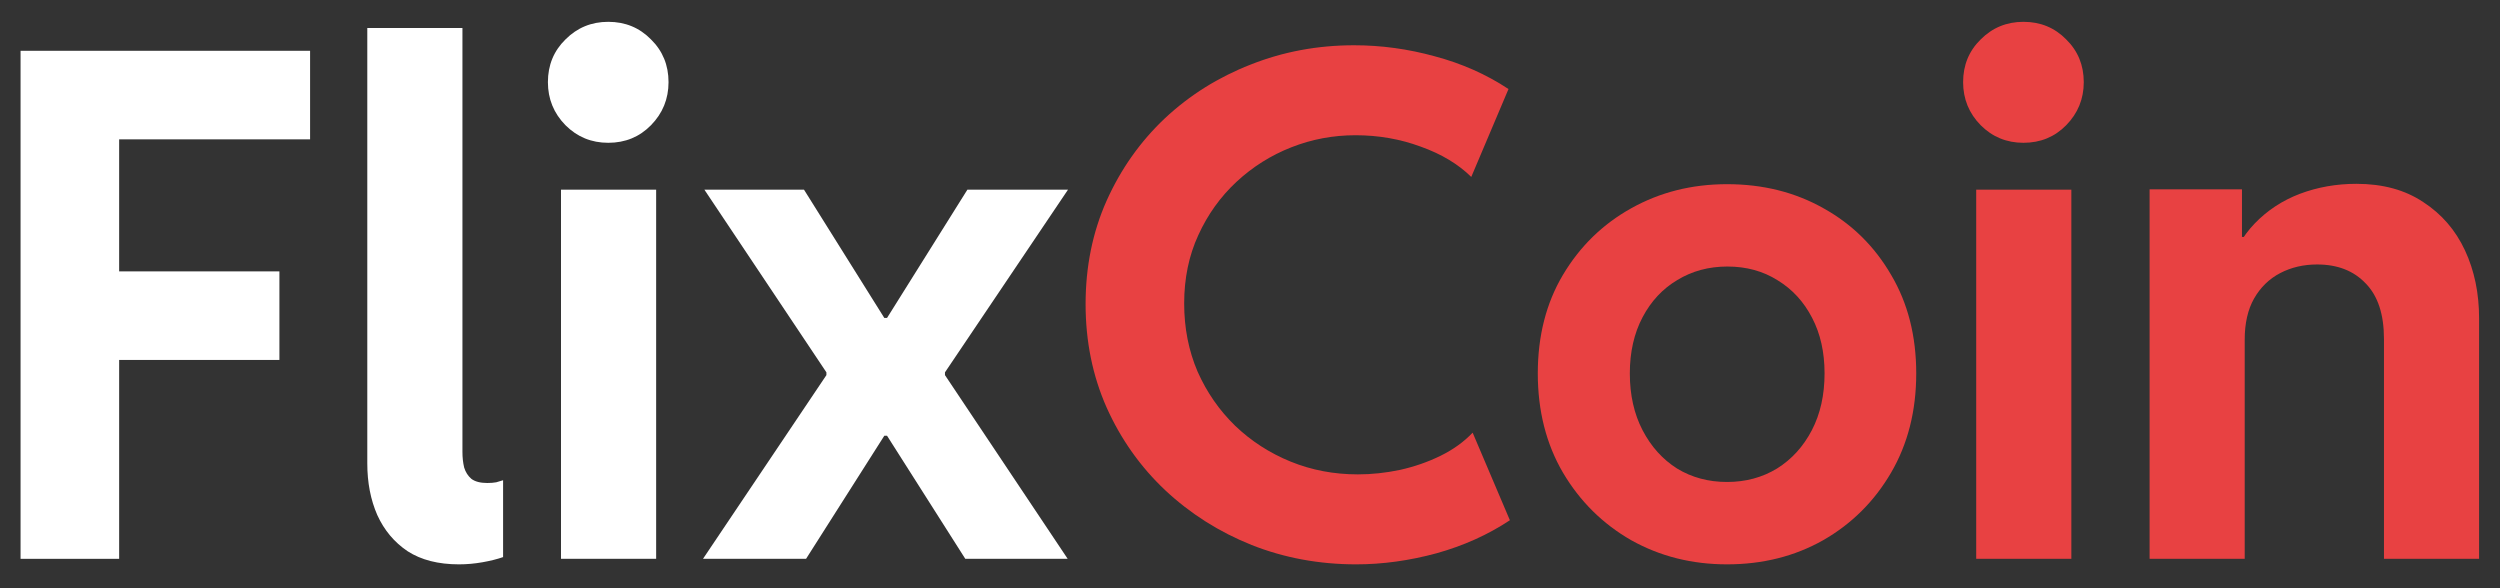
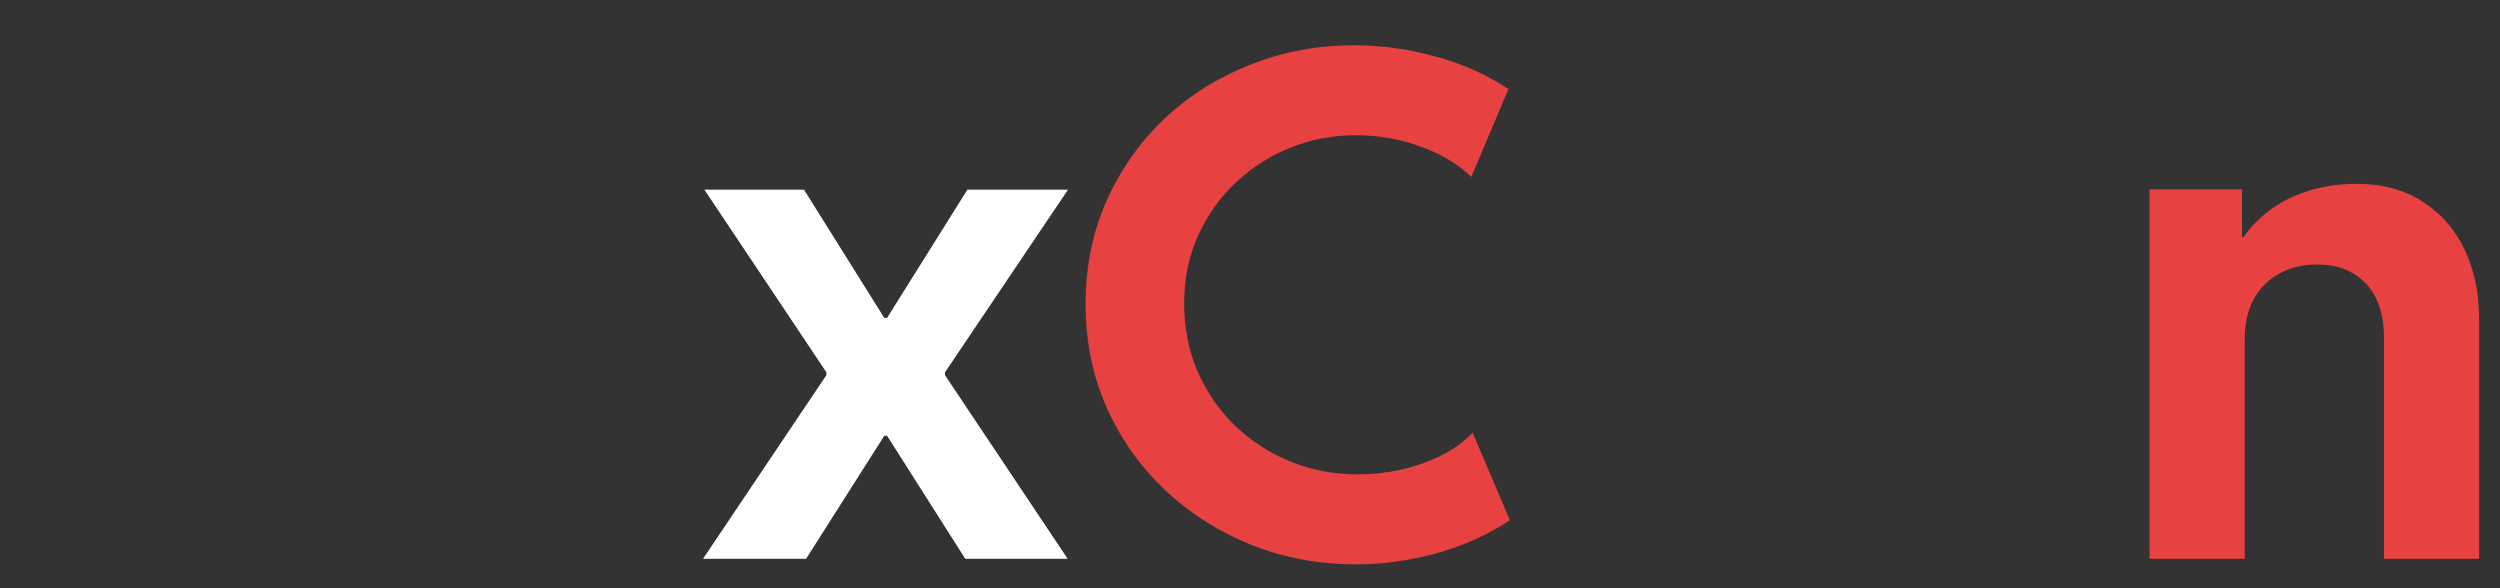
<svg xmlns="http://www.w3.org/2000/svg" width="85" height="20" viewBox="0 0 85 20" fill="none">
  <rect x="0" y="0" width="85" height="20" fill="#333333" stroke="none" />
  <path d="M73.086 19V6.438H76.227V8.055H76.766L75.758 9.25C75.93 8.594 76.231 8.043 76.66 7.598C77.09 7.152 77.602 6.816 78.195 6.59C78.797 6.363 79.438 6.25 80.117 6.25C81.016 6.25 81.773 6.457 82.391 6.871C83.016 7.277 83.488 7.824 83.809 8.512C84.129 9.199 84.289 9.969 84.289 10.82V19H81.055V11.523C81.055 10.688 80.848 10.059 80.434 9.637C80.027 9.207 79.477 8.992 78.781 8.992C78.32 8.992 77.902 9.09 77.527 9.285C77.152 9.48 76.856 9.77 76.637 10.152C76.426 10.527 76.32 10.992 76.32 11.547V19H73.086Z" fill="#E84142" />
-   <path d="M67.191 19V6.449H70.426V19H67.191ZM68.797 4.855C68.227 4.855 67.742 4.656 67.344 4.258C66.945 3.852 66.746 3.363 66.746 2.793C66.746 2.215 66.945 1.73 67.344 1.34C67.742 0.941 68.227 0.742 68.797 0.742C69.375 0.742 69.859 0.941 70.25 1.34C70.648 1.73 70.848 2.215 70.848 2.793C70.848 3.363 70.648 3.852 70.25 4.258C69.859 4.656 69.375 4.855 68.797 4.855Z" fill="#E84142" />
-   <path d="M58.719 19.188C57.523 19.188 56.438 18.914 55.461 18.367C54.492 17.812 53.719 17.047 53.141 16.07C52.57 15.094 52.285 13.969 52.285 12.695C52.285 11.422 52.57 10.305 53.141 9.344C53.719 8.375 54.492 7.621 55.461 7.082C56.438 6.535 57.523 6.262 58.719 6.262C59.938 6.262 61.031 6.535 62 7.082C62.969 7.621 63.734 8.375 64.297 9.344C64.867 10.305 65.152 11.422 65.152 12.695C65.152 13.969 64.867 15.094 64.297 16.07C63.727 17.047 62.957 17.812 61.988 18.367C61.02 18.914 59.93 19.188 58.719 19.188ZM58.719 16.387C59.352 16.387 59.918 16.234 60.418 15.93C60.918 15.617 61.312 15.184 61.602 14.629C61.891 14.074 62.035 13.43 62.035 12.695C62.035 11.977 61.895 11.348 61.613 10.809C61.332 10.262 60.941 9.836 60.441 9.531C59.949 9.219 59.379 9.062 58.73 9.062C58.098 9.062 57.531 9.215 57.031 9.52C56.531 9.816 56.137 10.238 55.848 10.785C55.559 11.332 55.414 11.969 55.414 12.695C55.414 13.43 55.559 14.074 55.848 14.629C56.137 15.184 56.527 15.617 57.02 15.93C57.52 16.234 58.086 16.387 58.719 16.387Z" fill="#E84142" />
  <path d="M46.109 19.188C44.852 19.188 43.668 18.969 42.559 18.531C41.449 18.086 40.469 17.465 39.617 16.668C38.773 15.871 38.109 14.934 37.625 13.855C37.148 12.777 36.91 11.605 36.91 10.34C36.91 9.066 37.148 7.895 37.625 6.824C38.109 5.746 38.77 4.812 39.605 4.023C40.449 3.234 41.422 2.625 42.523 2.195C43.625 1.758 44.797 1.539 46.039 1.539C46.961 1.539 47.875 1.664 48.781 1.914C49.695 2.156 50.531 2.527 51.289 3.027L50.023 6.016C49.578 5.578 49.004 5.234 48.301 4.984C47.605 4.727 46.867 4.598 46.086 4.598C45.328 4.598 44.602 4.734 43.906 5.008C43.211 5.281 42.59 5.672 42.043 6.18C41.496 6.688 41.062 7.293 40.742 7.996C40.422 8.691 40.262 9.465 40.262 10.316C40.262 11.152 40.414 11.926 40.719 12.637C41.031 13.34 41.457 13.953 41.996 14.477C42.543 15 43.172 15.406 43.883 15.695C44.594 15.984 45.355 16.129 46.168 16.129C46.637 16.129 47.113 16.078 47.598 15.977C48.09 15.867 48.551 15.707 48.98 15.496C49.41 15.285 49.773 15.023 50.07 14.711L51.336 17.688C50.594 18.18 49.762 18.555 48.84 18.812C47.918 19.062 47.008 19.188 46.109 19.188Z" fill="#E84142" />
  <path d="M32.82 19L30.16 14.816H30.02L28.098 12.73V12.66L23.949 6.449H27.336L30.066 10.809H30.184L32.129 12.695V12.754L36.301 19H32.82ZM23.902 19L28.098 12.754V12.695L30.055 10.809H30.16L32.891 6.449H36.312L32.129 12.66V12.73L30.207 14.816H30.066L27.406 19H23.902Z" fill="white" />
-   <path d="M19.074 19V6.449H22.309V19H19.074ZM20.68 4.855C20.109 4.855 19.625 4.656 19.227 4.258C18.828 3.852 18.629 3.363 18.629 2.793C18.629 2.215 18.828 1.73 19.227 1.34C19.625 0.941 20.109 0.742 20.68 0.742C21.258 0.742 21.742 0.941 22.133 1.34C22.531 1.73 22.73 2.215 22.73 2.793C22.73 3.363 22.531 3.852 22.133 4.258C21.742 4.656 21.258 4.855 20.68 4.855Z" fill="white" />
-   <path d="M15.605 19.188C14.902 19.188 14.32 19.039 13.859 18.742C13.406 18.438 13.062 18.027 12.828 17.512C12.602 16.996 12.488 16.41 12.488 15.754V0.953H15.723V15.367C15.723 15.555 15.742 15.73 15.781 15.895C15.828 16.051 15.91 16.18 16.027 16.281C16.152 16.375 16.332 16.422 16.566 16.422C16.684 16.422 16.785 16.414 16.871 16.398C16.957 16.375 17.035 16.352 17.105 16.328V18.941C16.902 19.012 16.668 19.07 16.402 19.117C16.137 19.164 15.871 19.188 15.605 19.188Z" fill="white" />
-   <path d="M0.699 19V1.727H10.543V4.738H4.051V9.227H9.5V12.238H4.051V19H0.699Z" fill="white" />
</svg>